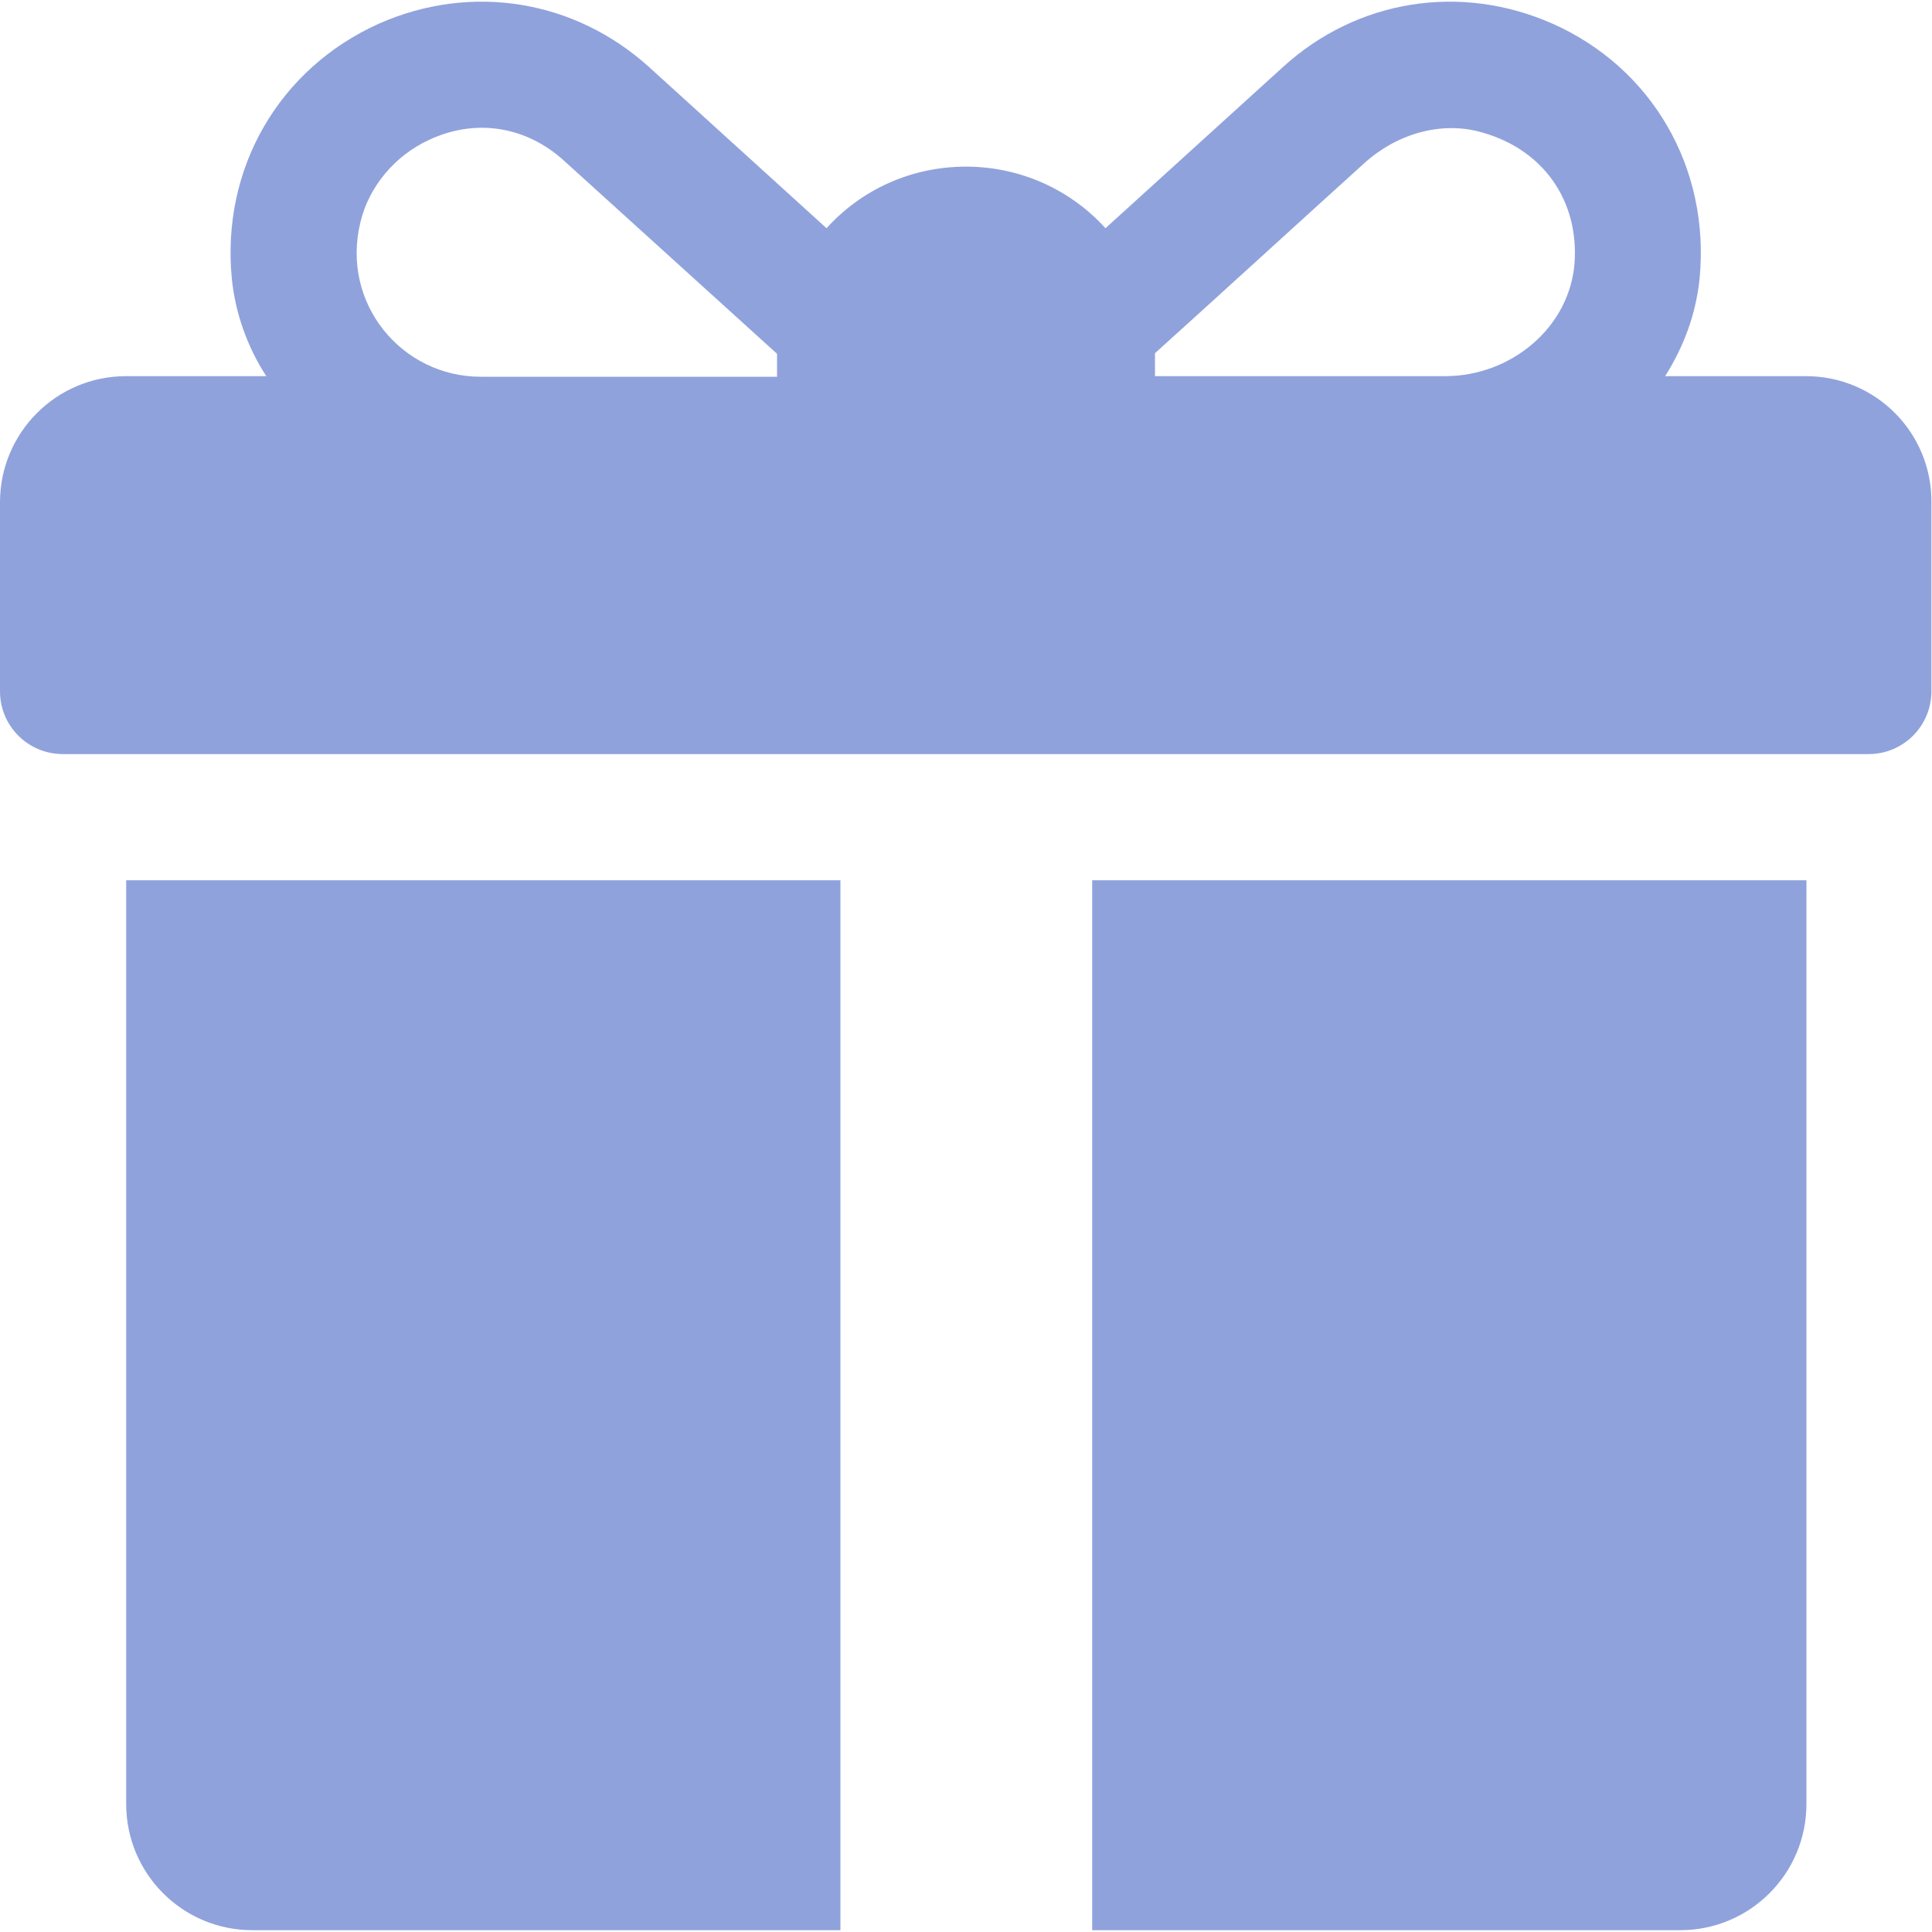
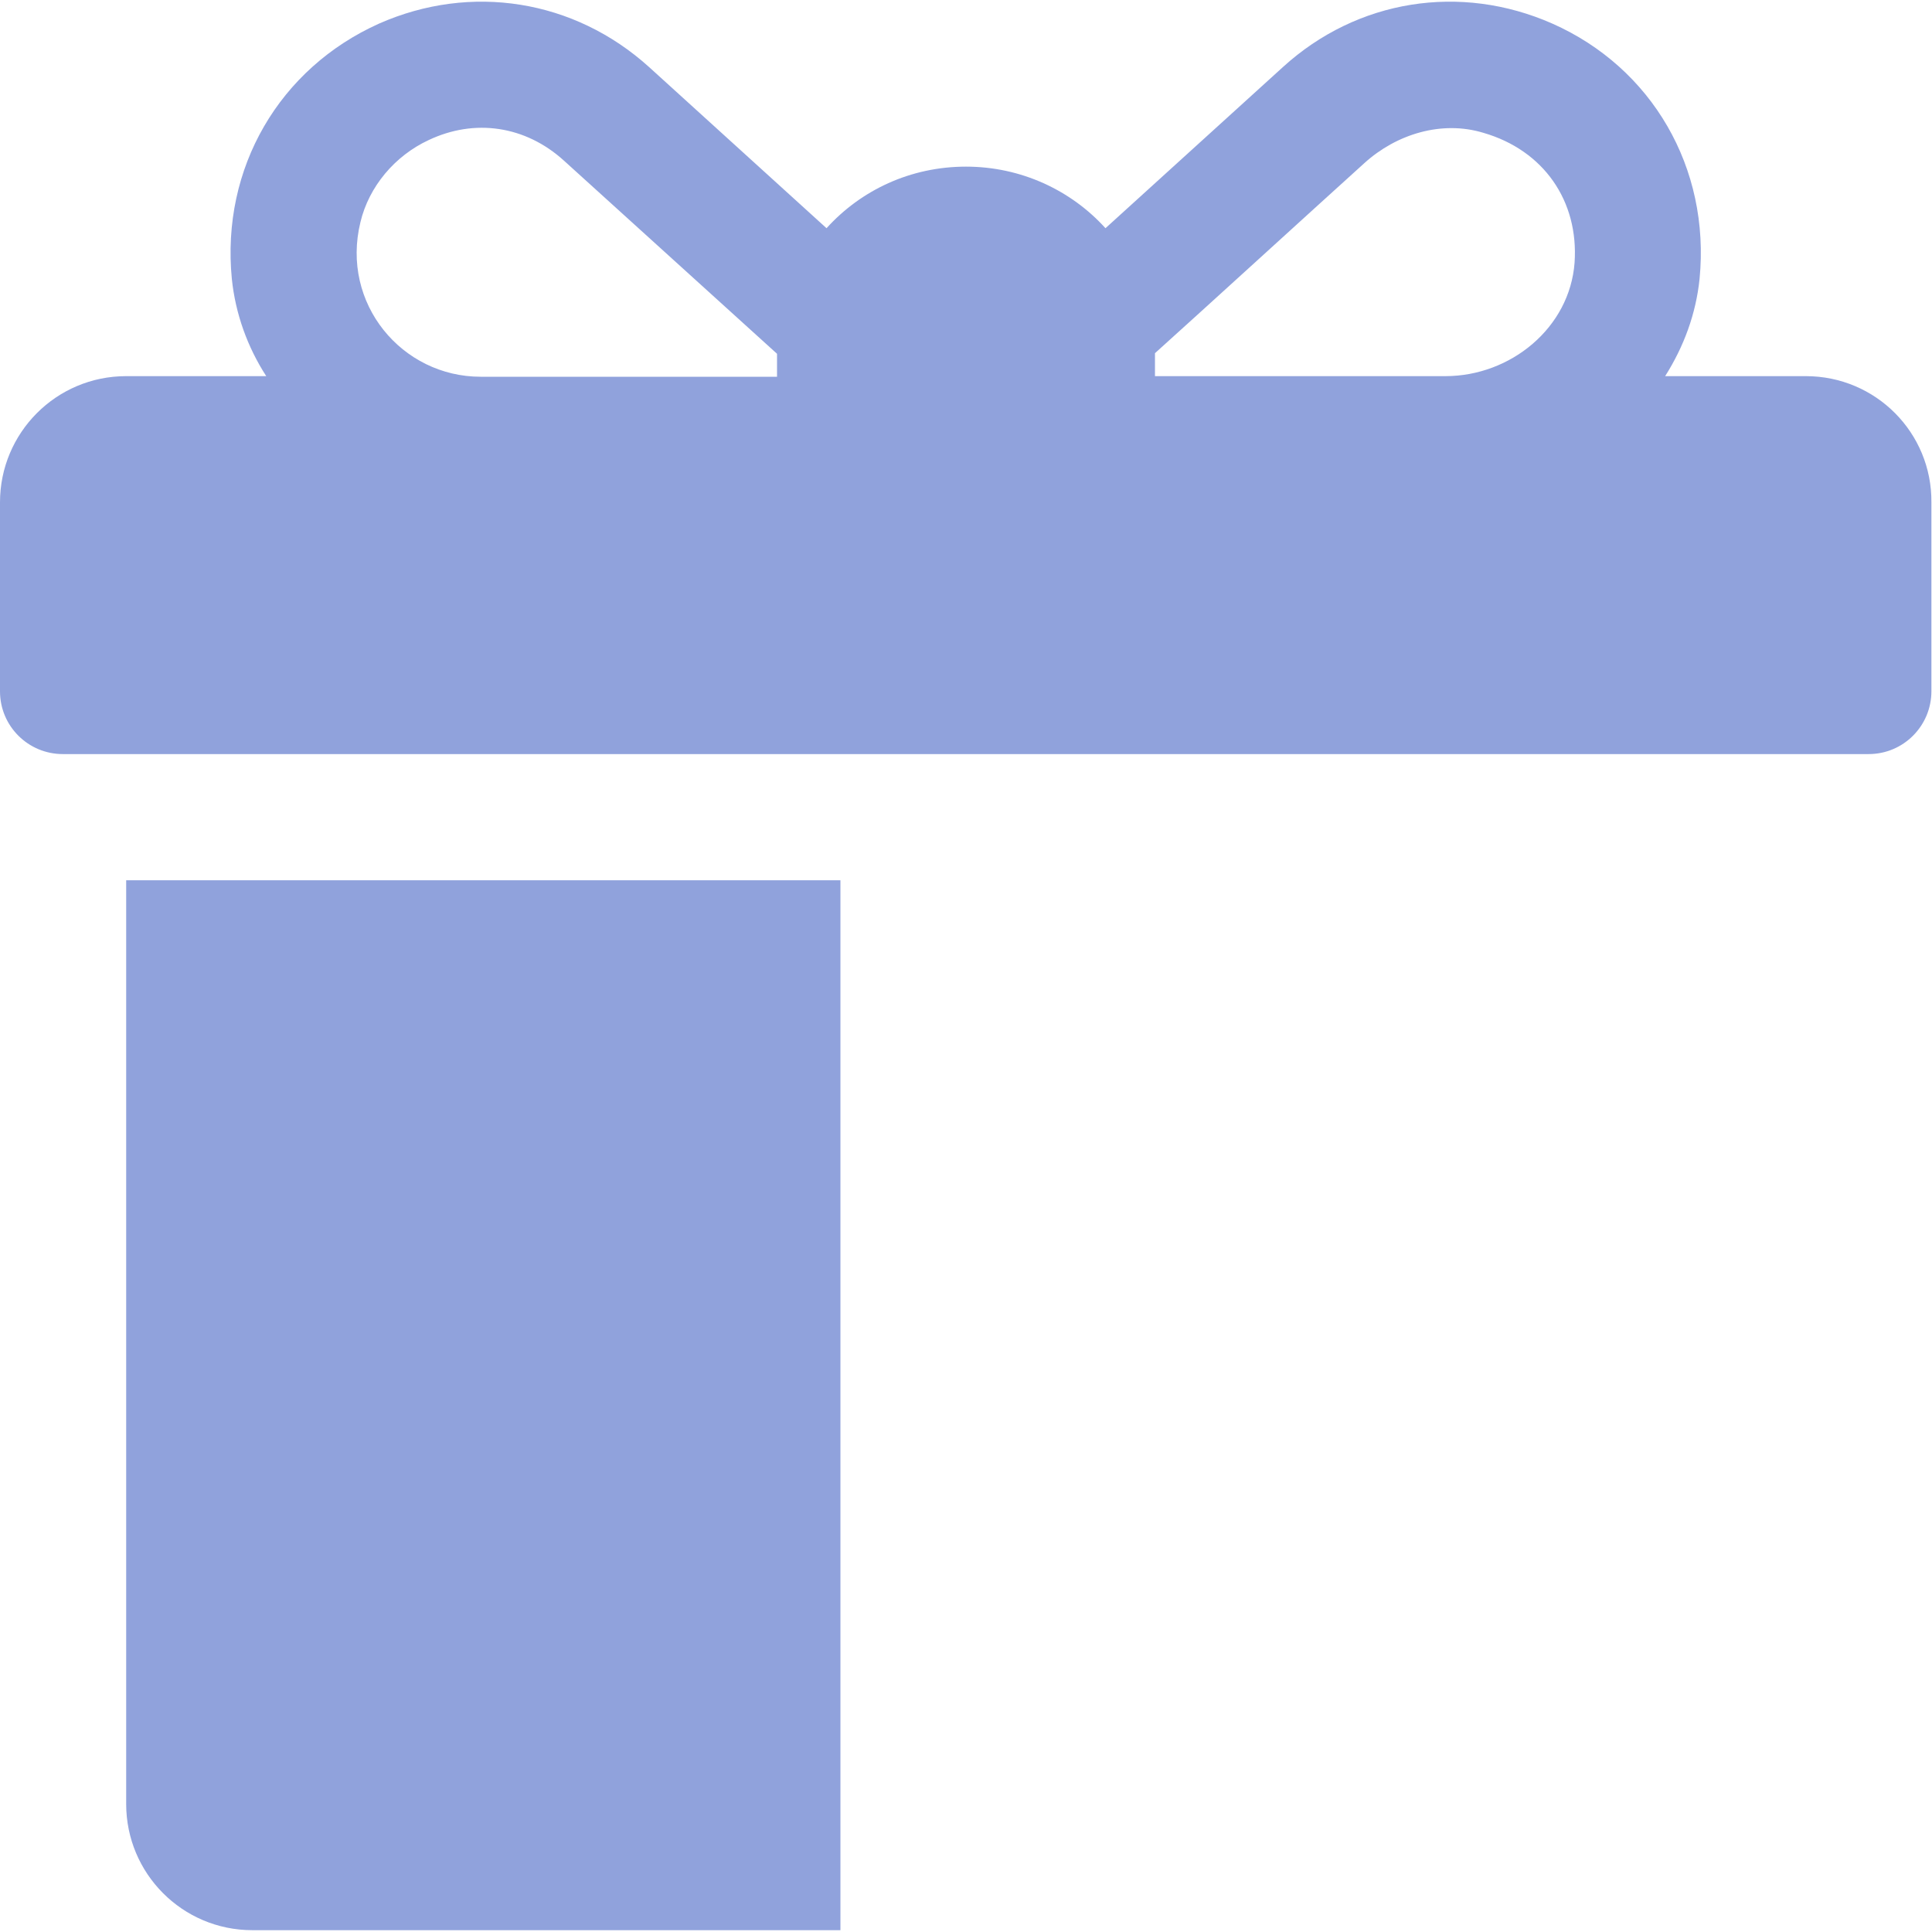
<svg xmlns="http://www.w3.org/2000/svg" width="100" height="100" viewBox="0 0 100 100" fill="none">
  <g clip-path="url(#clip0_2078_20)">
    <path d="M93.469 19.469H86.188C87.156 17.938 87.781 16.25 87.969 14.438C88.531 8.688 85.5 3.5 80.344 1.219C75.594 -0.875 70.25 -0.031 66.406 3.469L57.219 11.812C55.438 9.844 52.844 8.625 50 8.625C47.125 8.625 44.562 9.844 42.781 11.812L33.594 3.469C29.719 -0.031 24.375 -0.875 19.625 1.219C14.469 3.531 11.438 8.688 12 14.438C12.188 16.25 12.812 17.969 13.781 19.469H6.531C2.906 19.469 0 22.406 0 26V35.781C0 37.594 1.469 39.031 3.25 39.031H96.719C98.531 39.031 99.969 37.562 99.969 35.781V26C100 22.406 97.094 19.469 93.469 19.469ZM40.219 18.406V19.5H24.875C20.812 19.5 17.625 15.719 18.656 11.5C19.094 9.656 20.438 8.063 22.188 7.25C24.562 6.125 27.188 6.5 29.188 8.313L40.219 18.312C40.219 18.312 40.219 18.344 40.219 18.406ZM81.5 13.594C81.25 16.969 78.188 19.469 74.812 19.469H59.781V18.406C59.781 18.375 59.781 18.344 59.781 18.281C62.281 16.031 67.688 11.094 70.625 8.438C72.281 6.938 74.625 6.219 76.781 6.875C79.906 7.781 81.719 10.406 81.5 13.594Z" fill="#90A2DC" />
    <path d="M6.531 45.562V93.375C6.531 96.969 9.438 99.906 13.062 99.906H43.5V45.562H6.531Z" fill="#90A2DC" />
-     <path d="M56.531 45.562V99.906H86.969C90.562 99.906 93.5 97 93.5 93.375V45.562H56.531Z" fill="#90A2DC" />
  </g>
  <defs>
    <clipPath id="clip0_2078_20">
      <rect width="100" height="100" fill="white" />
    </clipPath>
  </defs>
</svg>